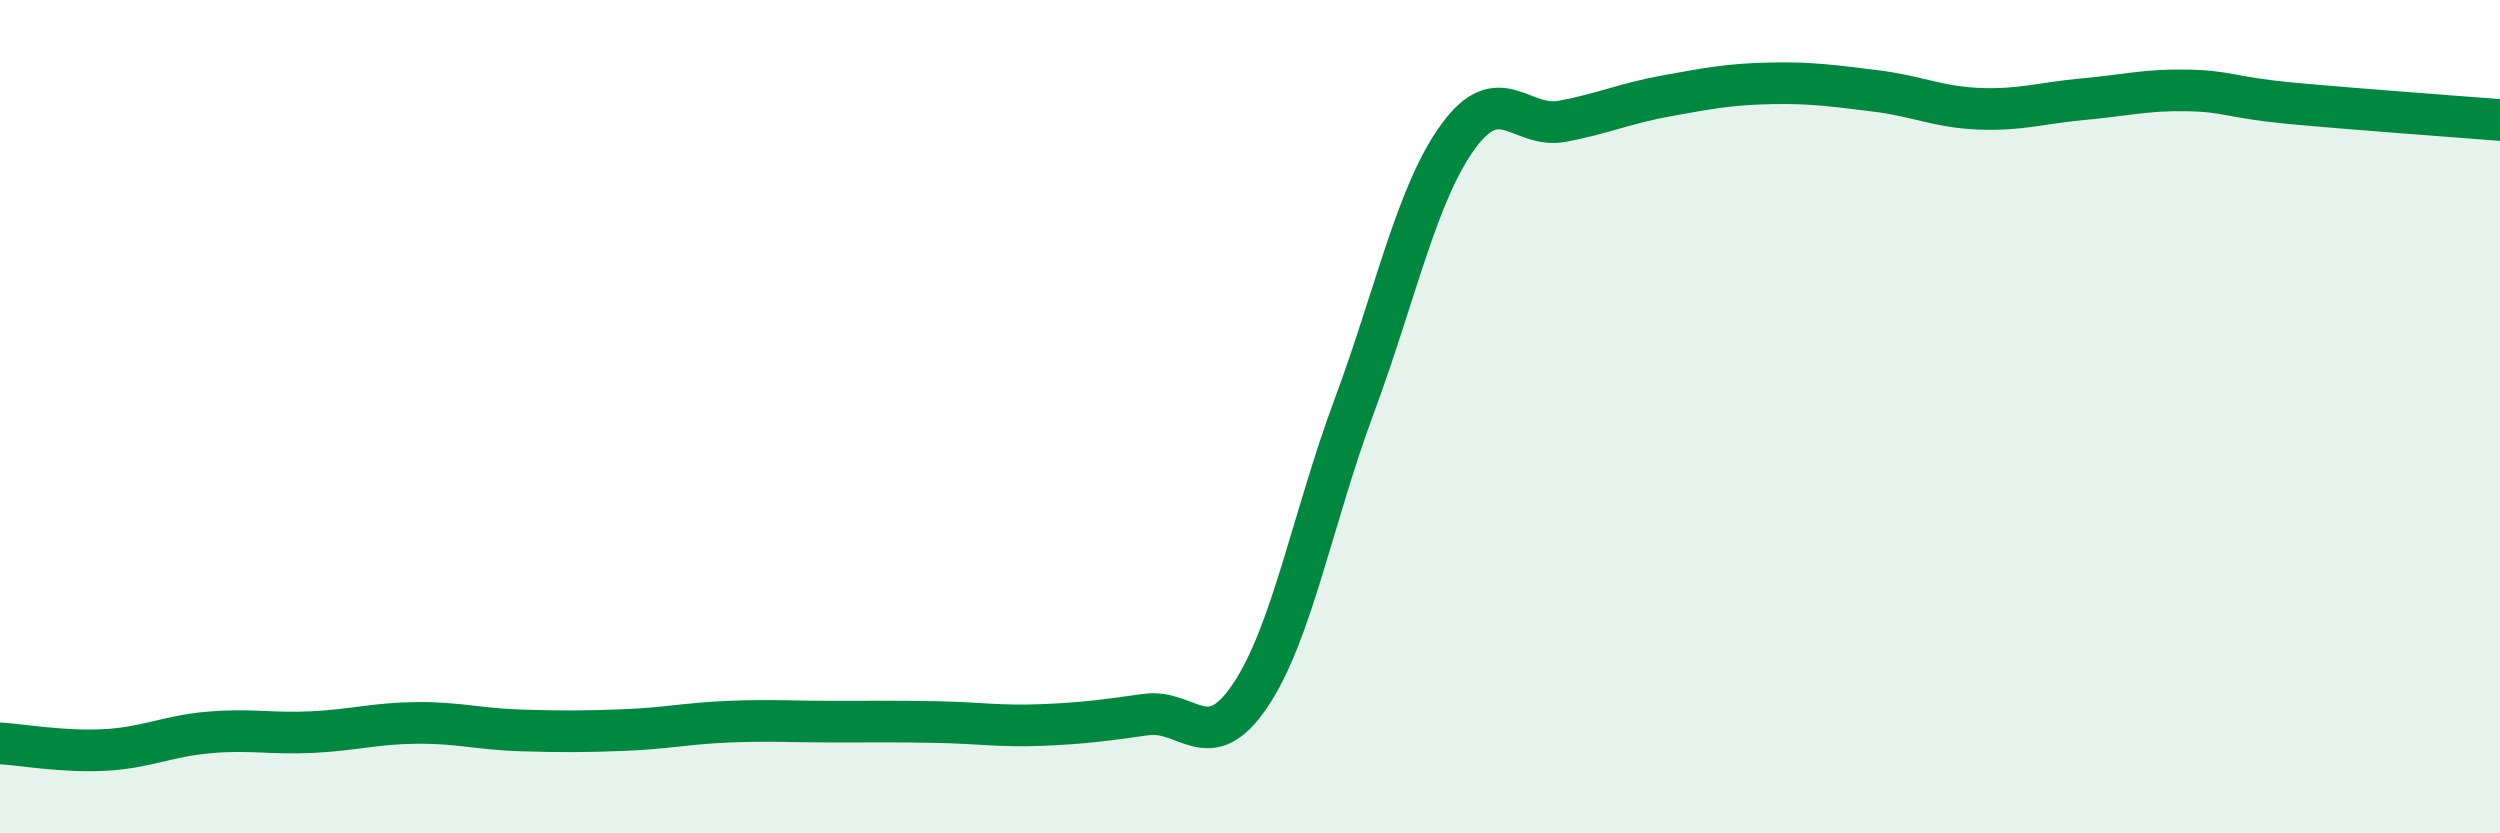
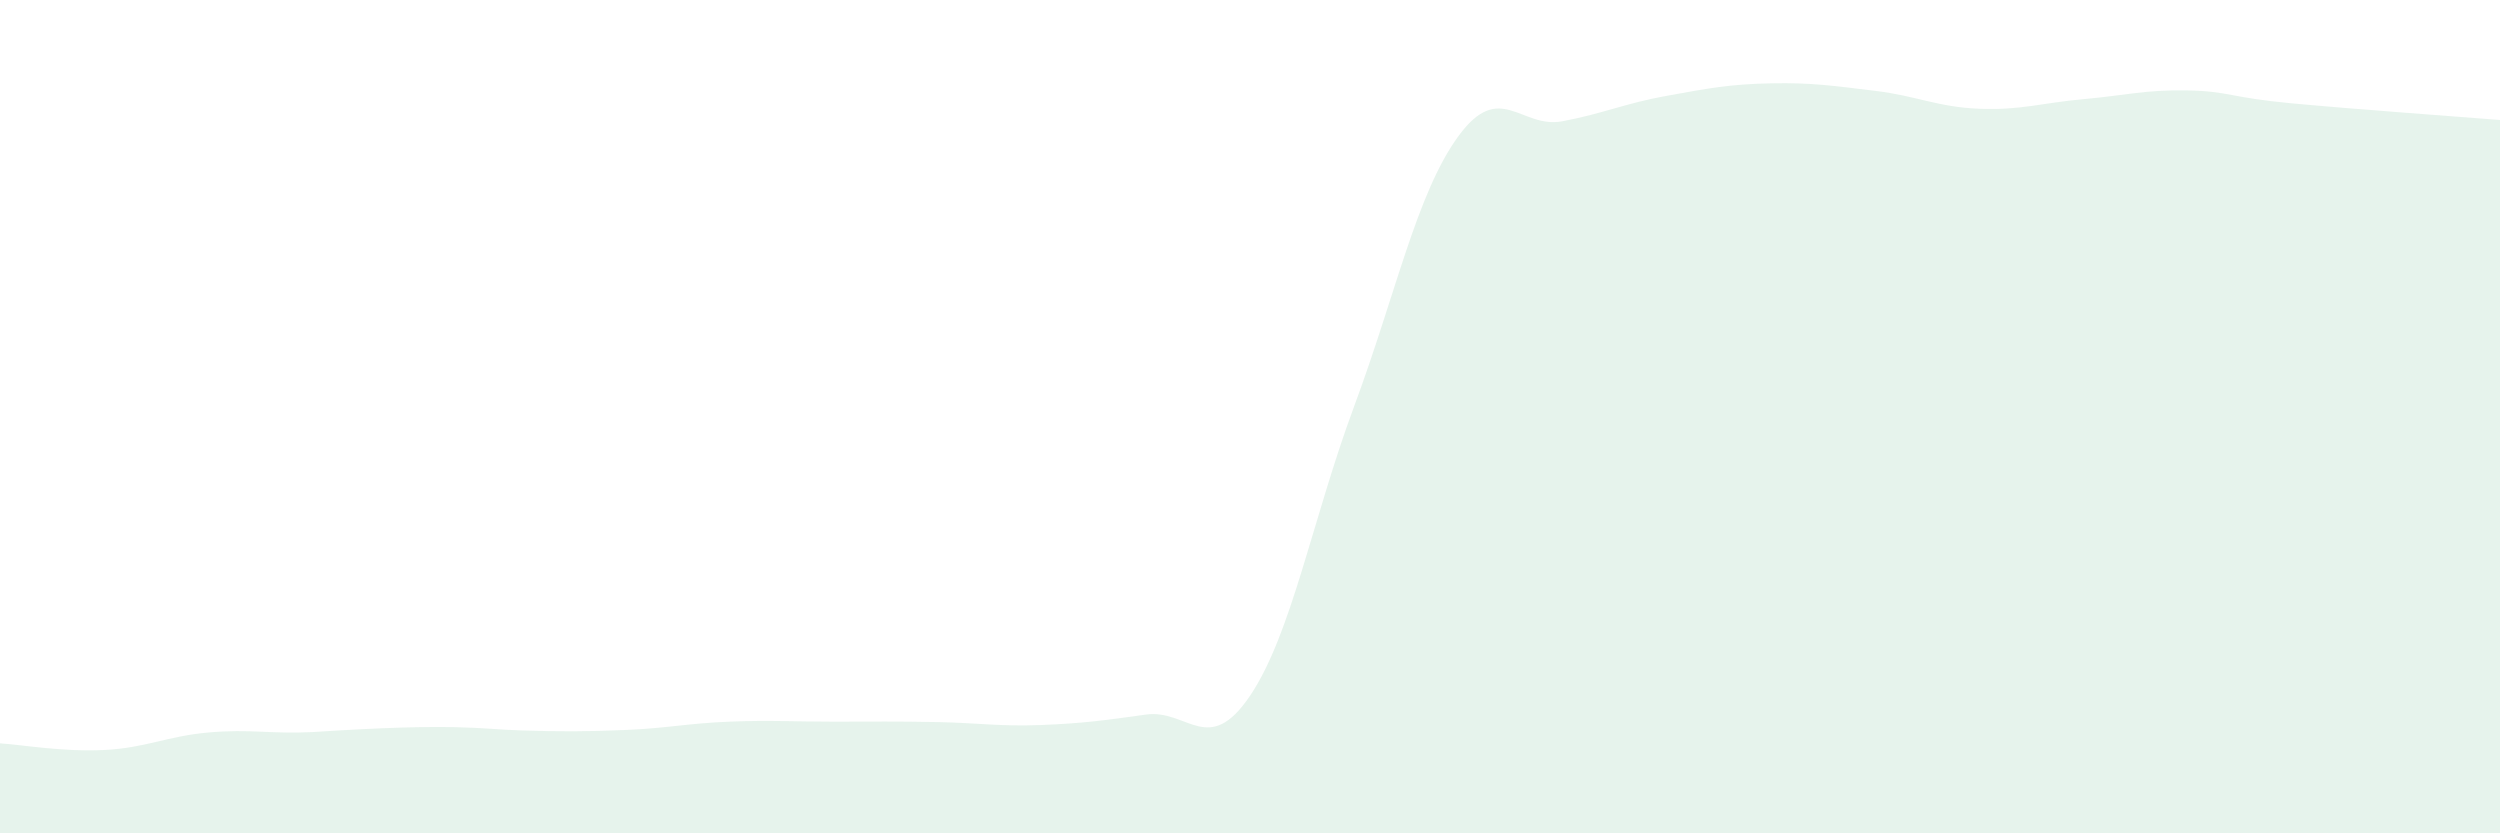
<svg xmlns="http://www.w3.org/2000/svg" width="60" height="20" viewBox="0 0 60 20">
-   <path d="M 0,17.84 C 0.5,17.87 1.5,18.05 2.5,18 C 3.5,17.95 4,17.67 5,17.58 C 6,17.49 6.5,17.62 7.5,17.57 C 8.5,17.52 9,17.36 10,17.35 C 11,17.34 11.5,17.5 12.5,17.53 C 13.5,17.56 14,17.56 15,17.52 C 16,17.48 16.5,17.36 17.5,17.32 C 18.5,17.28 19,17.32 20,17.32 C 21,17.32 21.5,17.31 22.5,17.33 C 23.5,17.35 24,17.44 25,17.4 C 26,17.36 26.5,17.29 27.5,17.15 C 28.5,17.01 29,18.18 30,16.7 C 31,15.22 31.5,12.44 32.5,9.75 C 33.5,7.06 34,4.64 35,3.27 C 36,1.9 36.5,3.1 37.5,2.91 C 38.5,2.72 39,2.48 40,2.3 C 41,2.12 41.5,2.02 42.5,2 C 43.5,1.98 44,2.06 45,2.18 C 46,2.3 46.5,2.57 47.5,2.61 C 48.5,2.65 49,2.47 50,2.38 C 51,2.29 51.5,2.15 52.5,2.17 C 53.5,2.19 53.5,2.34 55,2.48 C 56.5,2.62 59,2.8 60,2.88L60 20L0 20Z" fill="#008740" opacity="0.1" stroke-linecap="round" stroke-linejoin="round" />
-   <path d="M 0,17.84 C 0.5,17.87 1.5,18.05 2.5,18 C 3.5,17.95 4,17.67 5,17.58 C 6,17.49 6.5,17.62 7.5,17.57 C 8.5,17.52 9,17.36 10,17.35 C 11,17.34 11.5,17.5 12.5,17.53 C 13.5,17.56 14,17.56 15,17.52 C 16,17.48 16.5,17.36 17.5,17.32 C 18.5,17.28 19,17.32 20,17.32 C 21,17.32 21.5,17.31 22.5,17.33 C 23.5,17.35 24,17.44 25,17.4 C 26,17.36 26.5,17.29 27.5,17.15 C 28.5,17.01 29,18.18 30,16.7 C 31,15.22 31.5,12.44 32.5,9.75 C 33.5,7.06 34,4.64 35,3.27 C 36,1.9 36.5,3.1 37.5,2.91 C 38.5,2.72 39,2.48 40,2.3 C 41,2.12 41.5,2.02 42.5,2 C 43.5,1.98 44,2.06 45,2.18 C 46,2.3 46.5,2.57 47.5,2.61 C 48.5,2.65 49,2.47 50,2.38 C 51,2.29 51.5,2.15 52.5,2.17 C 53.5,2.19 53.5,2.34 55,2.48 C 56.5,2.62 59,2.8 60,2.88" stroke="#008740" stroke-width="1" fill="none" stroke-linecap="round" stroke-linejoin="round" />
+   <path d="M 0,17.84 C 0.5,17.87 1.5,18.05 2.5,18 C 3.5,17.95 4,17.67 5,17.58 C 6,17.49 6.5,17.62 7.5,17.57 C 11,17.34 11.5,17.5 12.5,17.53 C 13.5,17.56 14,17.56 15,17.52 C 16,17.48 16.5,17.36 17.5,17.32 C 18.5,17.28 19,17.32 20,17.32 C 21,17.32 21.5,17.31 22.5,17.33 C 23.5,17.35 24,17.44 25,17.4 C 26,17.36 26.5,17.29 27.5,17.15 C 28.5,17.01 29,18.18 30,16.7 C 31,15.22 31.5,12.44 32.5,9.75 C 33.5,7.06 34,4.64 35,3.27 C 36,1.9 36.5,3.1 37.5,2.91 C 38.5,2.72 39,2.48 40,2.3 C 41,2.12 41.5,2.02 42.5,2 C 43.5,1.98 44,2.06 45,2.18 C 46,2.3 46.5,2.57 47.5,2.61 C 48.5,2.65 49,2.47 50,2.38 C 51,2.29 51.5,2.15 52.5,2.17 C 53.5,2.19 53.5,2.34 55,2.48 C 56.5,2.62 59,2.8 60,2.88L60 20L0 20Z" fill="#008740" opacity="0.1" stroke-linecap="round" stroke-linejoin="round" />
</svg>